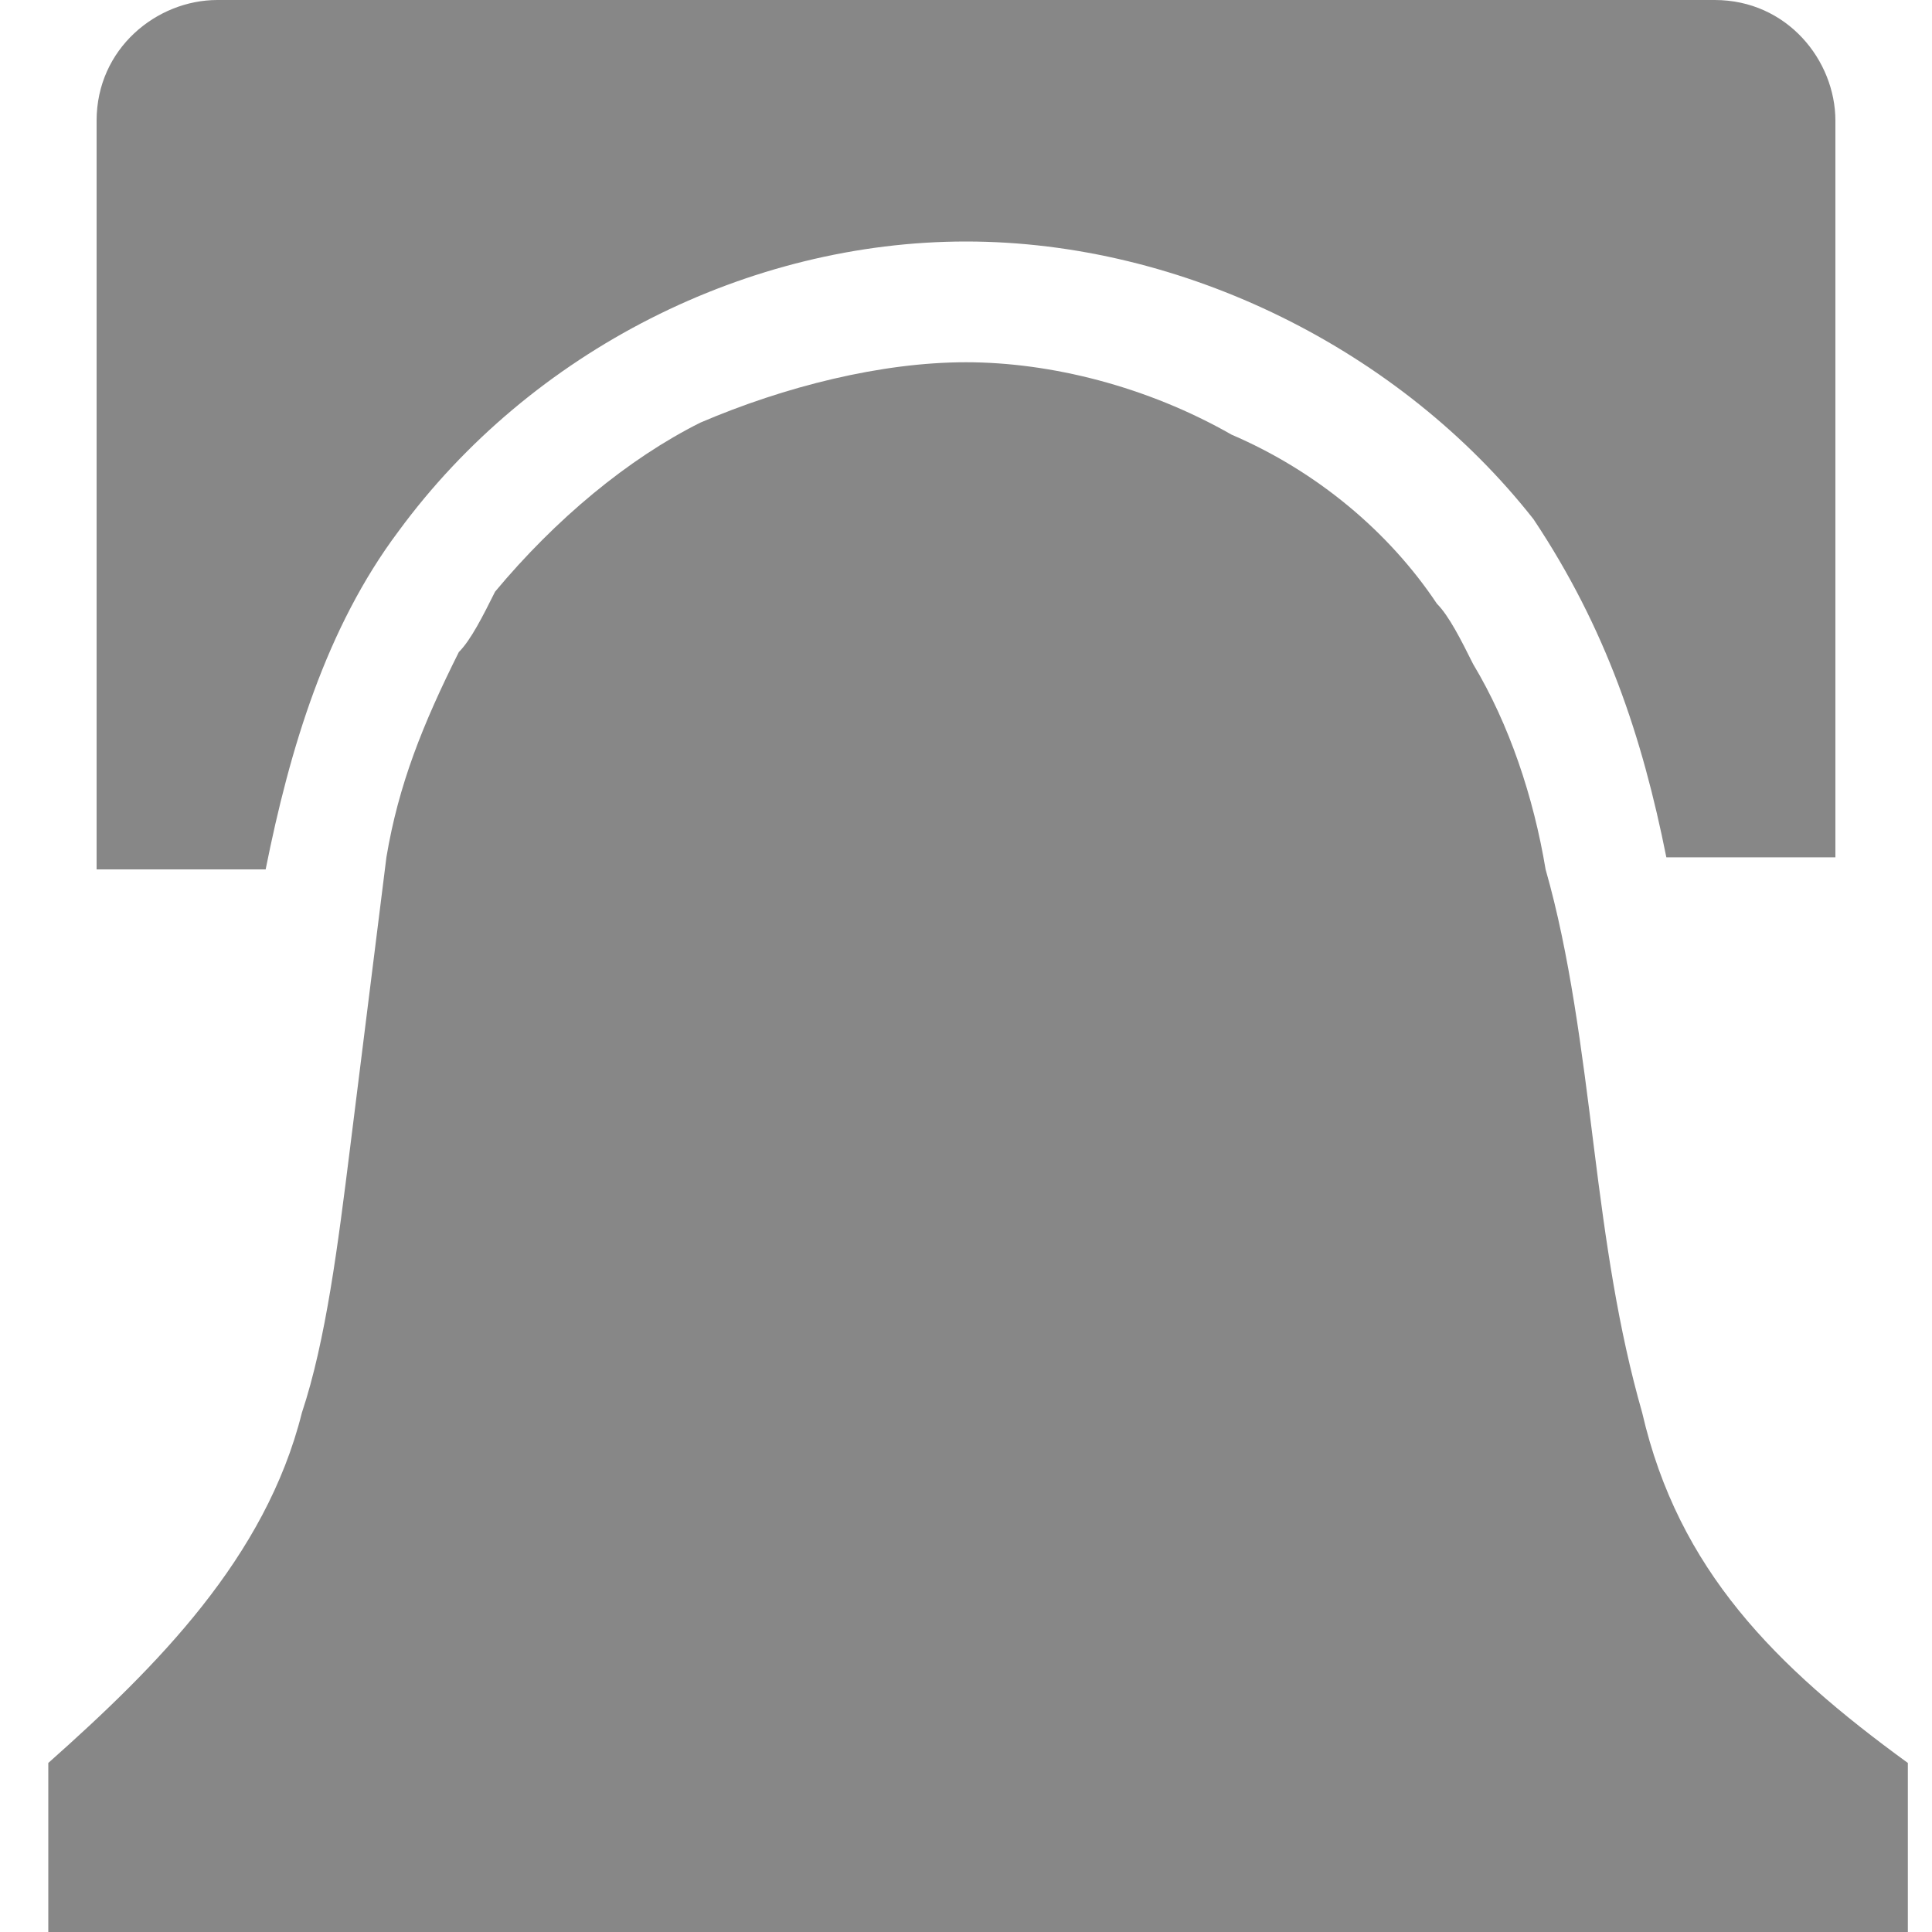
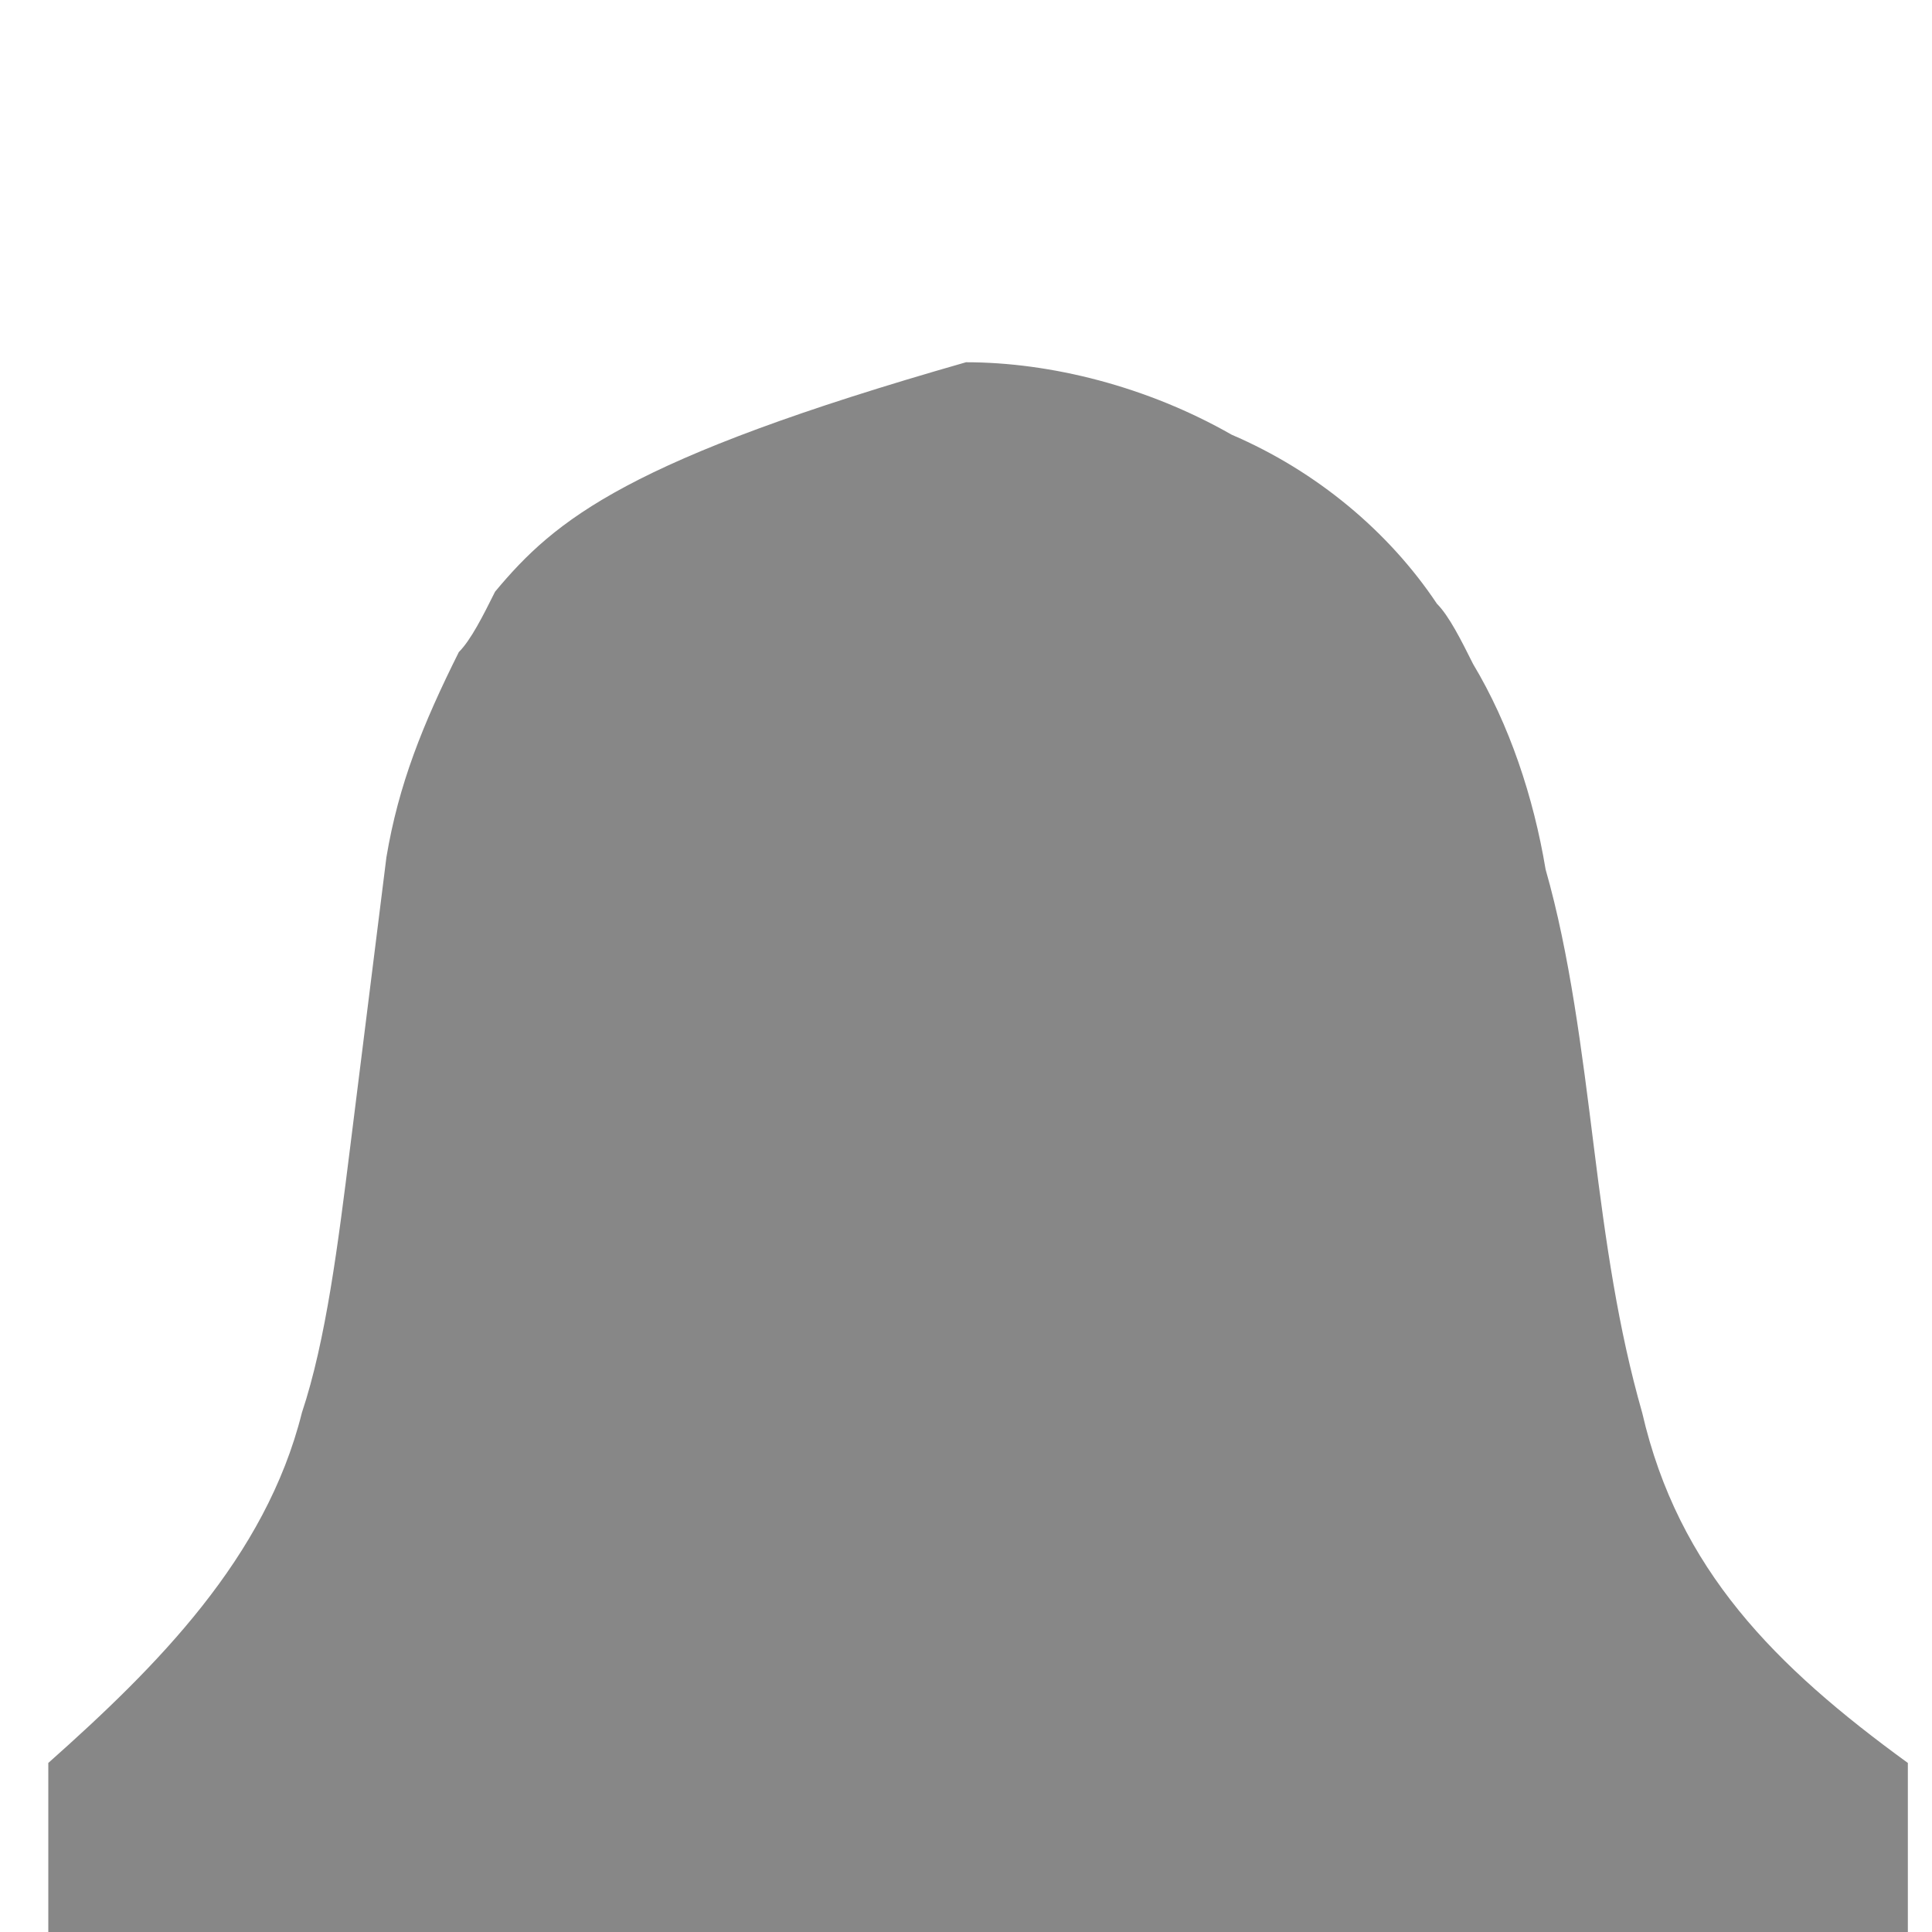
<svg xmlns="http://www.w3.org/2000/svg" version="1.1" id="Layer_1" x="0px" y="0px" viewBox="0 0 16 16" style="enable-background:new 0 0 16 16;" xml:space="preserve">
  <style type="text/css">
	.st0{fill:#878787;}
</style>
  <g>
    <g>
-       <path class="st0" d="M3.3,4.4C4.4,2.9,6.2,2,8,2c1.8,0,3.6,0.9,4.7,2.3c0.6,0.9,0.9,1.8,1.1,2.8h1.4v-1V5.8V1.4V1c0-0.5-0.4-1-1-1    H1.8c-0.5,0-1,0.4-1,1v0.4v4.4v0.4v1h1.4C2.4,6.2,2.7,5.2,3.3,4.4z" />
-       <path class="st0" d="M13.6,11.7c-0.2-0.7-0.3-1.4-0.4-2.2c-0.1-0.8-0.2-1.6-0.4-2.3c-0.1-0.6-0.3-1.2-0.6-1.7    c-0.1-0.2-0.2-0.4-0.3-0.5c-0.4-0.6-1-1.1-1.7-1.4C9.5,3.2,8.7,3,8,3C7.3,3,6.5,3.2,5.8,3.5C5.2,3.8,4.6,4.3,4.1,4.9    C4,5.1,3.9,5.3,3.8,5.4C3.5,6,3.3,6.5,3.2,7.1C3.1,7.9,3,8.7,2.9,9.5c-0.1,0.8-0.2,1.6-0.4,2.2c-0.3,1.2-1.2,2.1-2.1,2.9V16h15.4    v-1.4C14.7,13.8,13.9,13,13.6,11.7z" />
+       <path class="st0" d="M13.6,11.7c-0.2-0.7-0.3-1.4-0.4-2.2c-0.1-0.8-0.2-1.6-0.4-2.3c-0.1-0.6-0.3-1.2-0.6-1.7    c-0.1-0.2-0.2-0.4-0.3-0.5c-0.4-0.6-1-1.1-1.7-1.4C9.5,3.2,8.7,3,8,3C5.2,3.8,4.6,4.3,4.1,4.9    C4,5.1,3.9,5.3,3.8,5.4C3.5,6,3.3,6.5,3.2,7.1C3.1,7.9,3,8.7,2.9,9.5c-0.1,0.8-0.2,1.6-0.4,2.2c-0.3,1.2-1.2,2.1-2.1,2.9V16h15.4    v-1.4C14.7,13.8,13.9,13,13.6,11.7z" />
    </g>
  </g>
</svg>